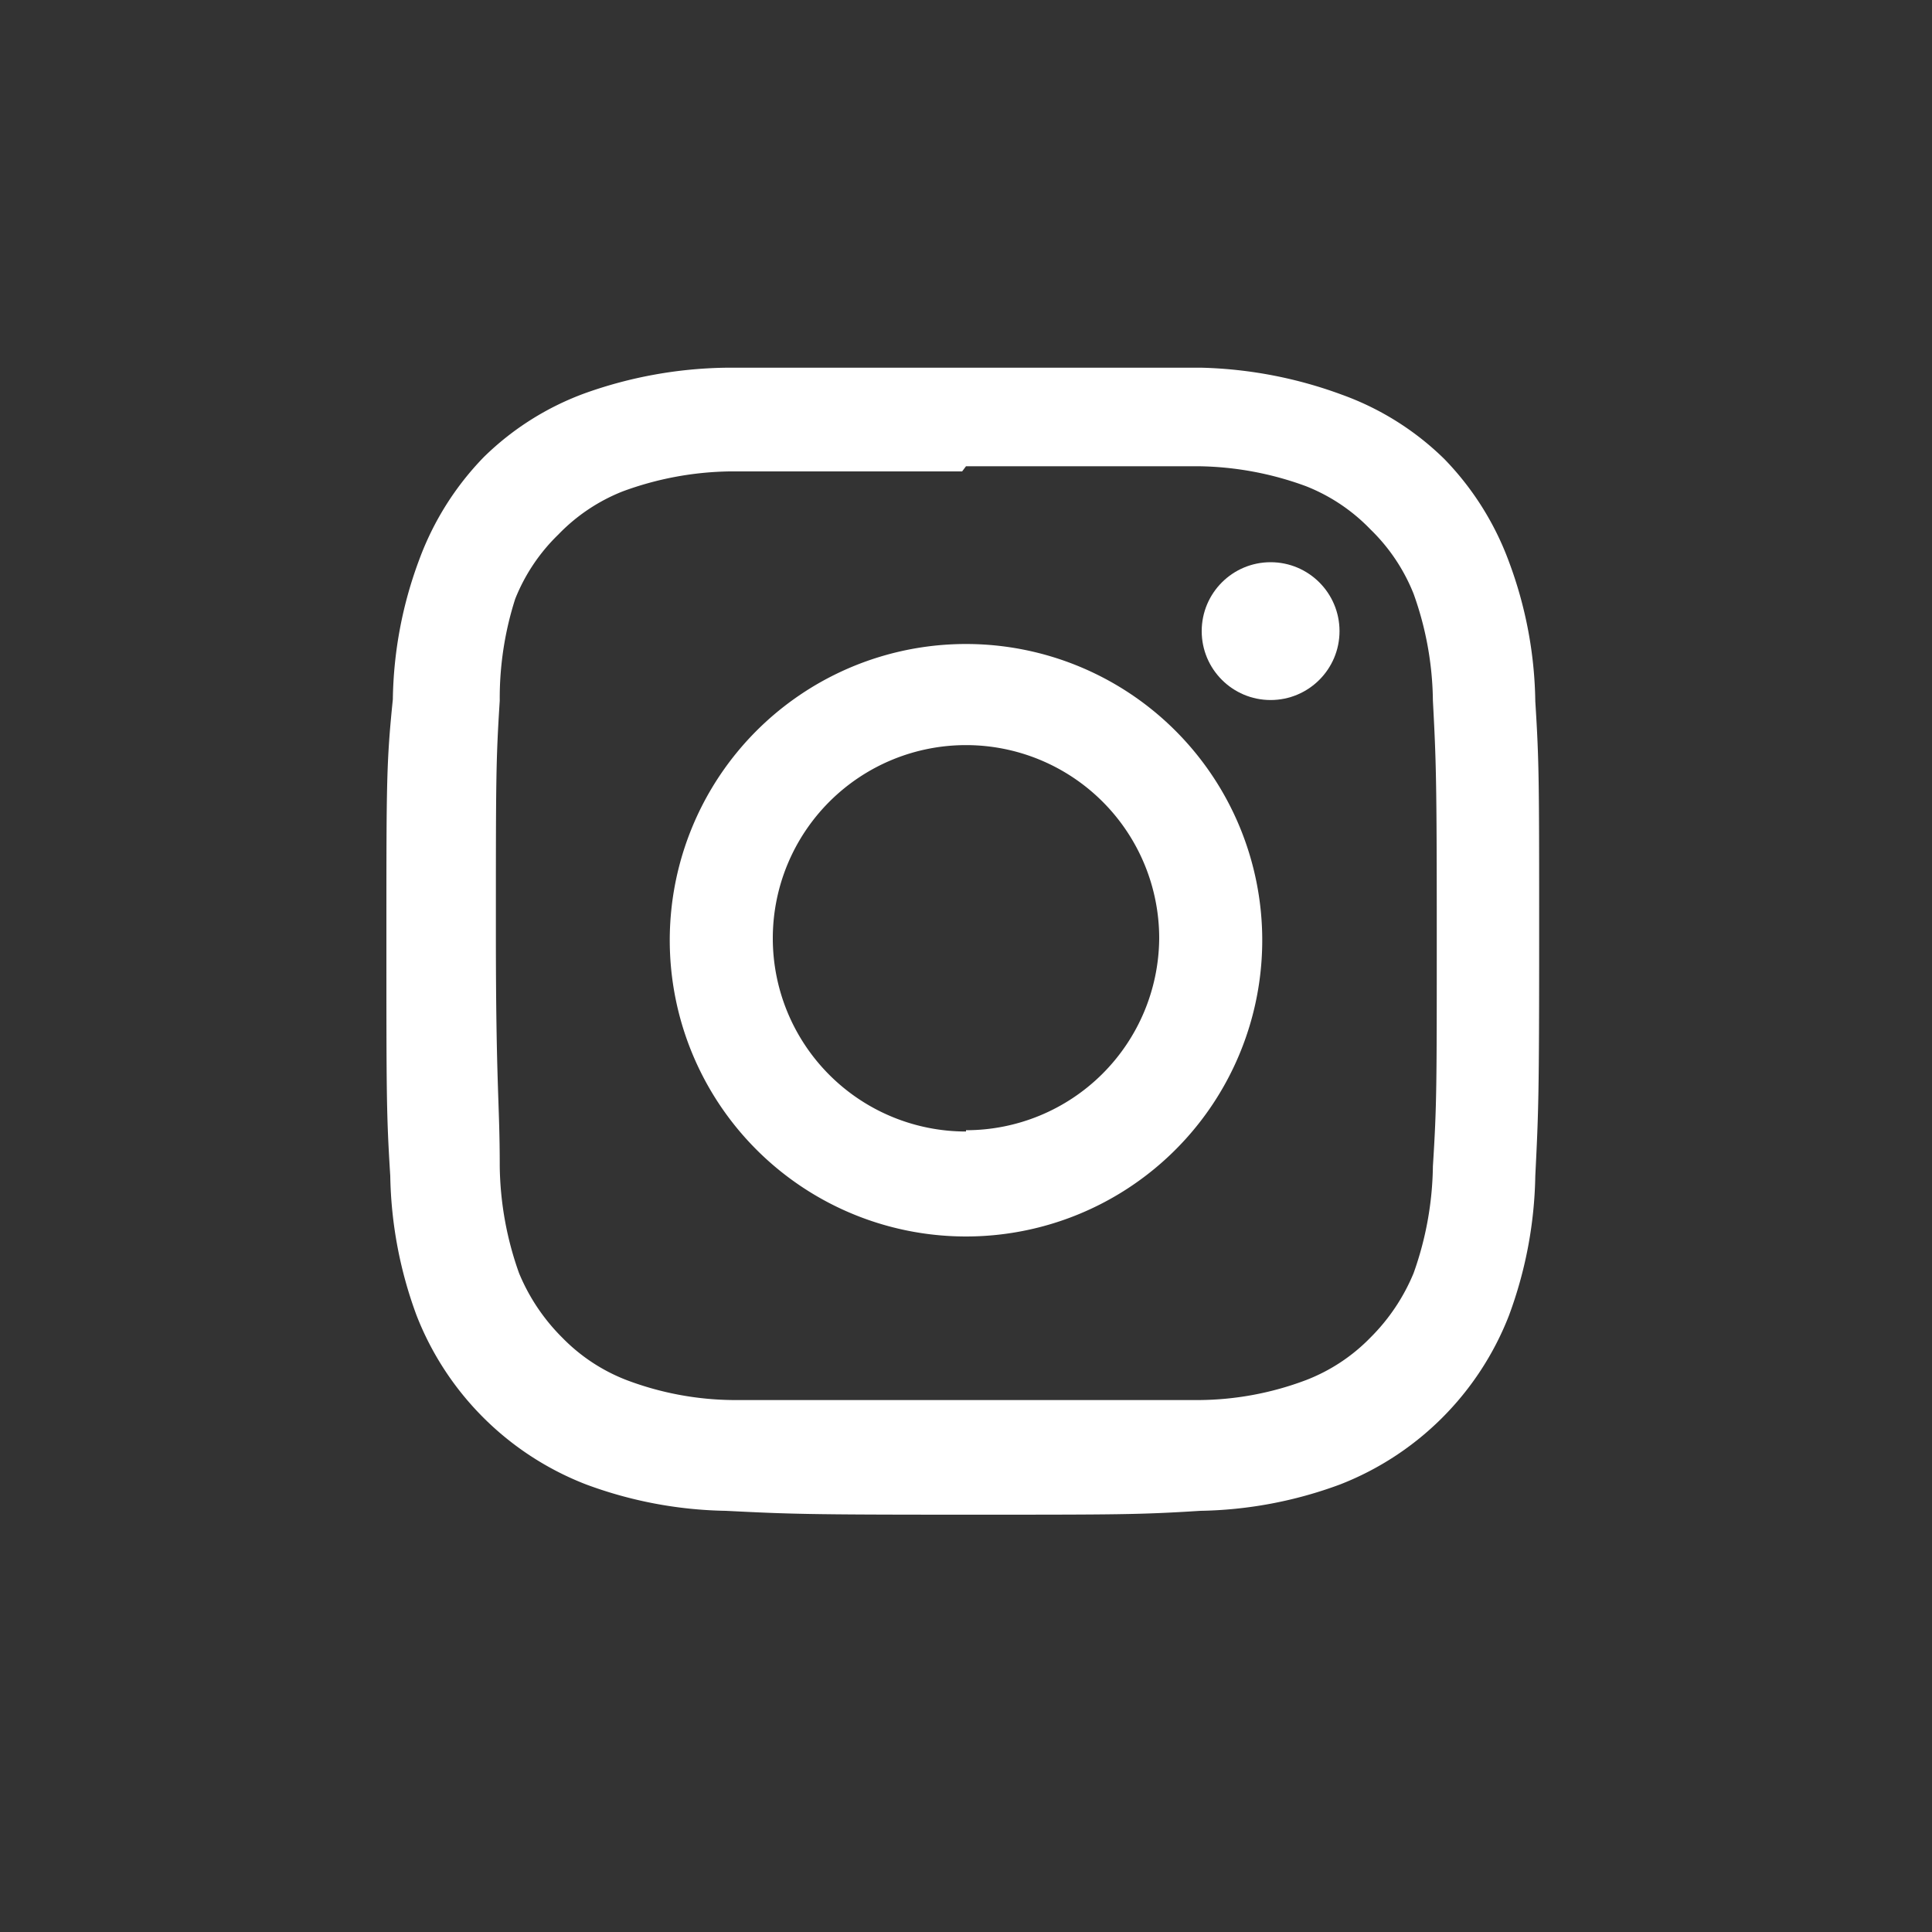
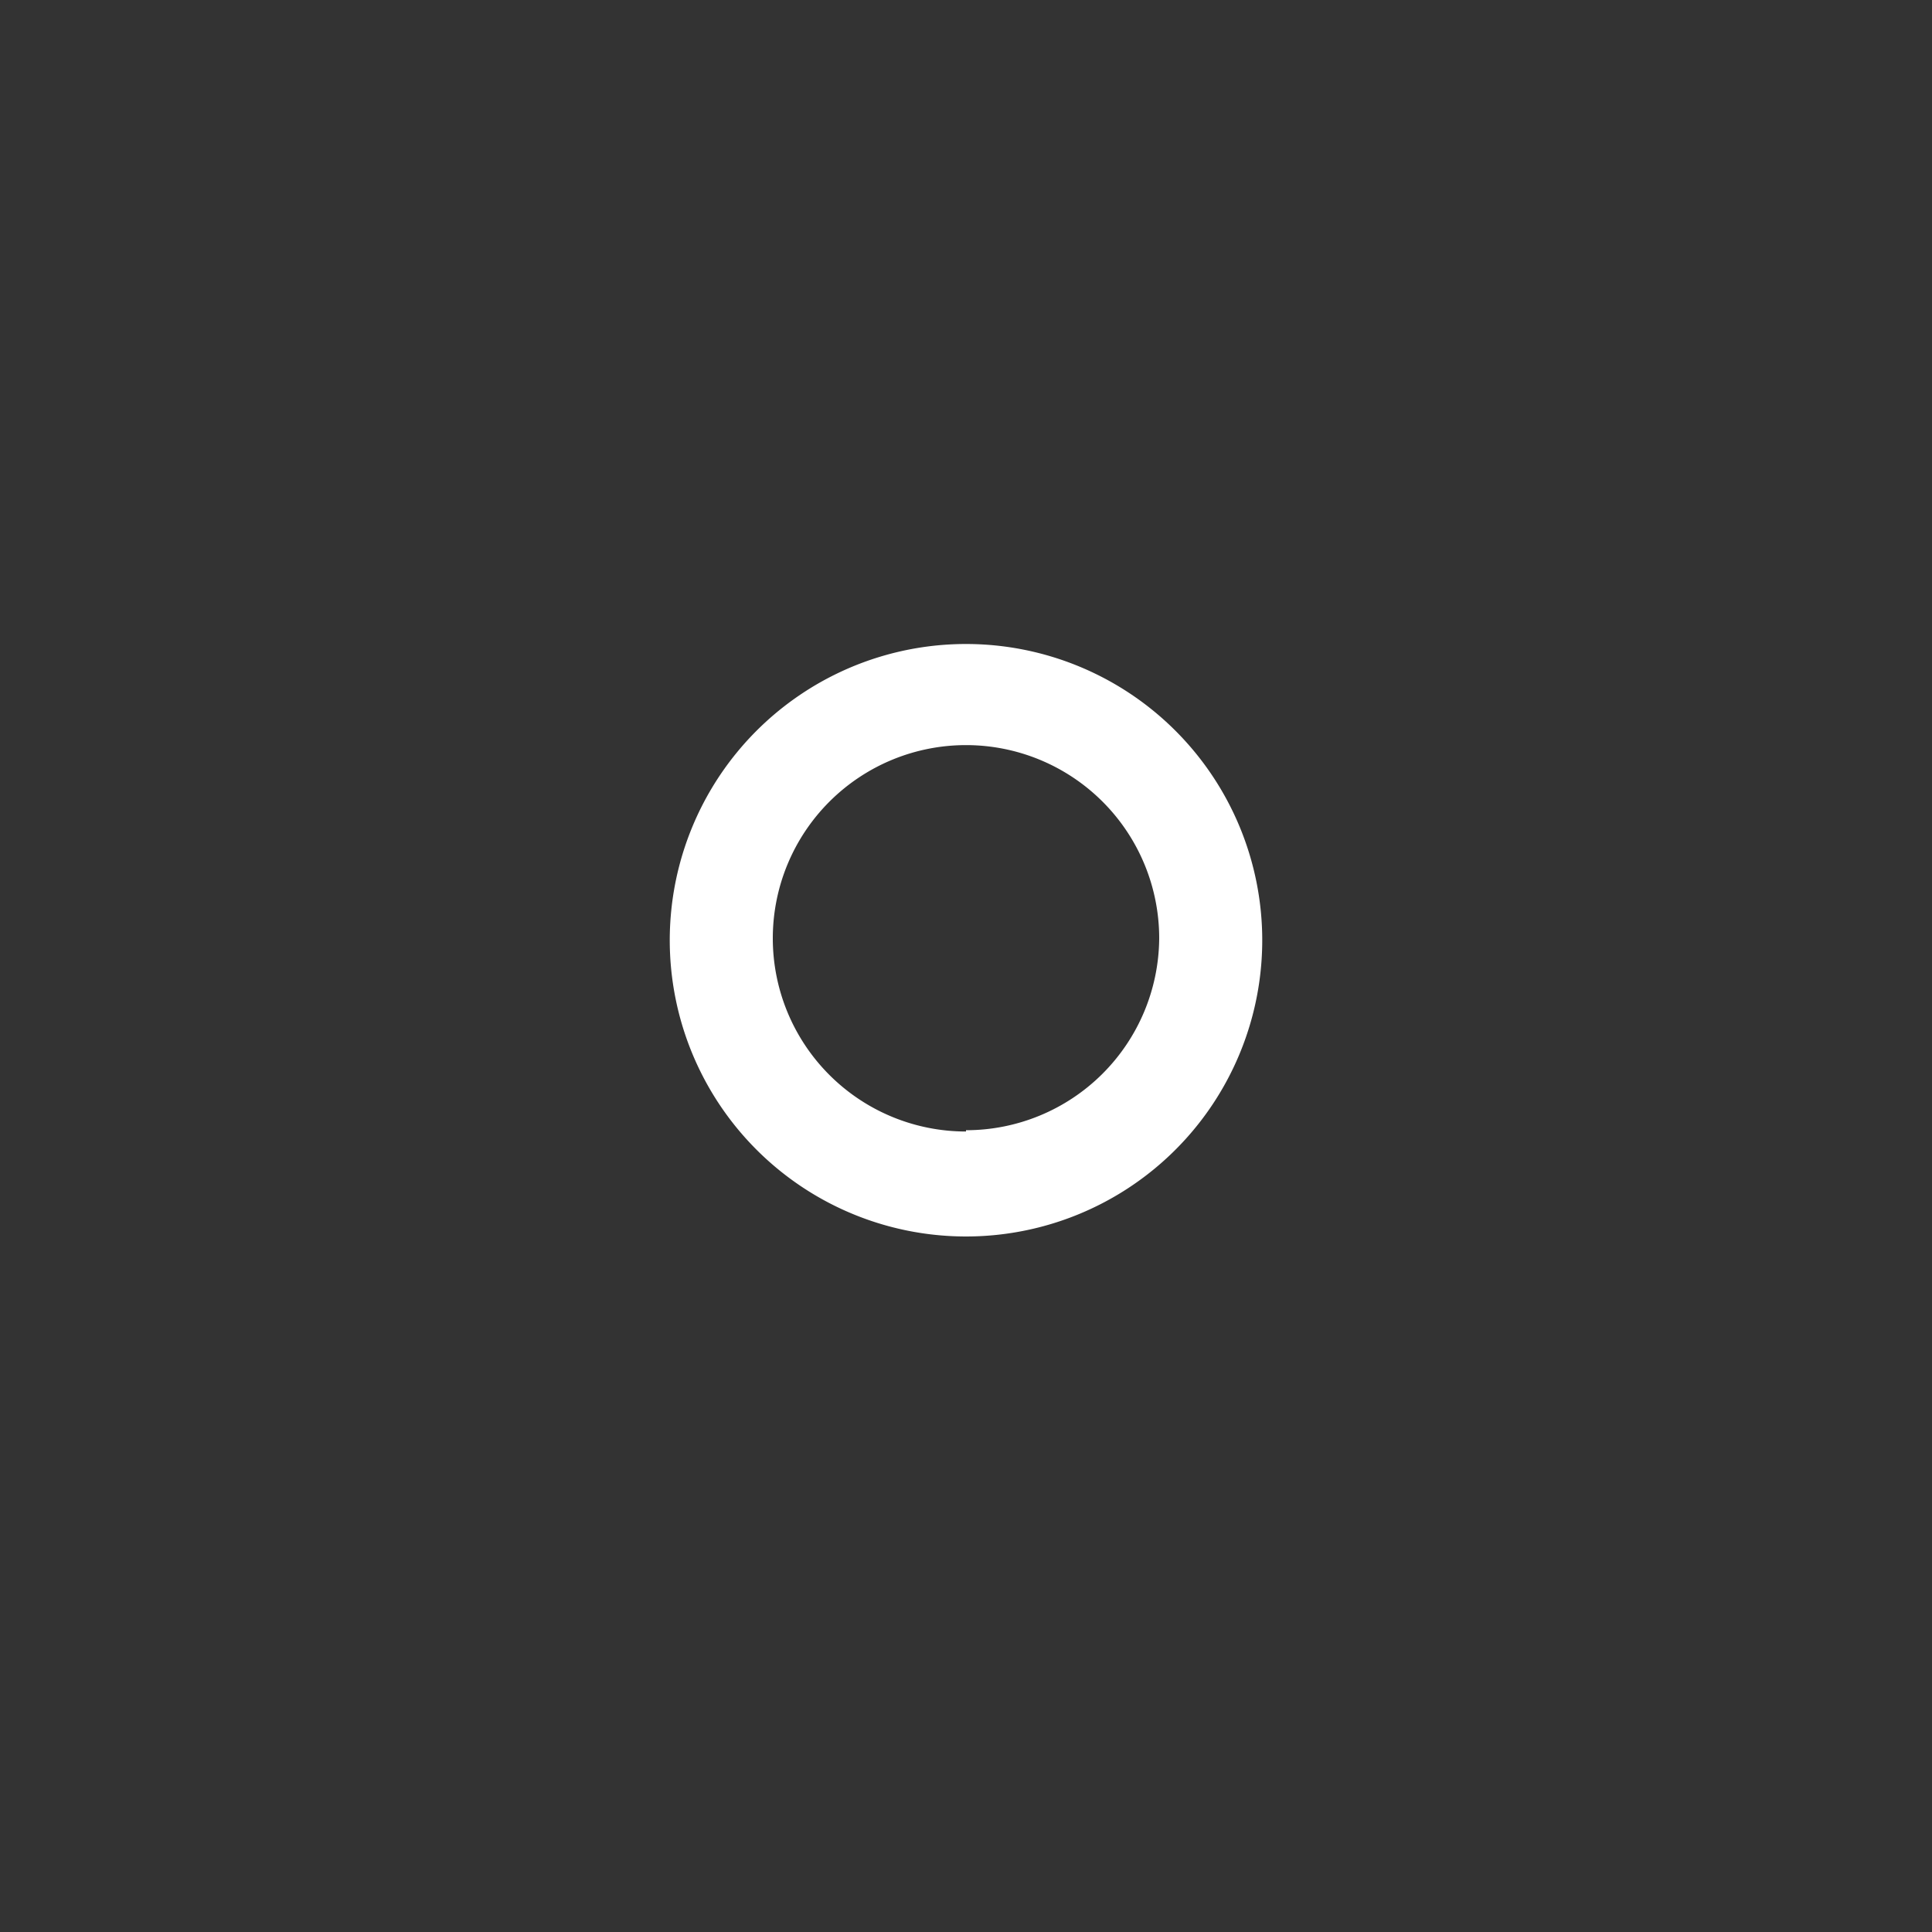
<svg xmlns="http://www.w3.org/2000/svg" viewBox="0 0 30 30">
  <rect x="0" y="0" width="30" height="30" fill="#333333" stroke="none" />
  <defs>
    <style>.cls-1{fill:#fff;}.cls-2{fill:none;}</style>
  </defs>
  <title>icn_ig</title>
  <g id="レイヤー_2" data-name="レイヤー 2">
    <g id="BASE">
-       <path class="cls-1" d="M15,7.24c2.39,0,2.68,0,3.62,0a5,5,0,0,1,1.66.31,2.83,2.83,0,0,1,1,.67,2.87,2.87,0,0,1,.67,1,5.05,5.05,0,0,1,.3,1.66c.05.94.06,1.23.06,3.61s0,2.67-.06,3.62a5.11,5.11,0,0,1-.3,1.66,3.06,3.06,0,0,1-.67,1,2.8,2.8,0,0,1-1,.66,4.79,4.79,0,0,1-1.66.31c-.94,0-1.23,0-3.62,0s-2.67,0-3.61,0a4.79,4.79,0,0,1-1.66-.31,2.8,2.8,0,0,1-1-.66,3.06,3.06,0,0,1-.67-1,5.11,5.11,0,0,1-.3-1.66c0-1-.06-1.23-.06-3.62s0-2.67.06-3.61A5.05,5.05,0,0,1,8,9.3a2.87,2.87,0,0,1,.67-1,2.83,2.83,0,0,1,1-.67,5,5,0,0,1,1.66-.31c.94,0,1.23,0,3.61,0m0-1.61c-2.42,0-2.73,0-3.68,0A6.77,6.77,0,0,0,9.1,6.1a4.39,4.39,0,0,0-1.59,1,4.53,4.53,0,0,0-1,1.59,6.43,6.43,0,0,0-.41,2.17C6,11.84,6,12.14,6,14.57s0,2.74.06,3.69a6.53,6.53,0,0,0,.41,2.17A4.61,4.61,0,0,0,9.1,23.05a6.53,6.53,0,0,0,2.17.41c1,.05,1.26.06,3.68.06s2.74,0,3.69-.06a6.53,6.53,0,0,0,2.17-.41,4.61,4.61,0,0,0,2.62-2.62,6.53,6.53,0,0,0,.41-2.17c.05-1,.06-1.26.06-3.69s0-2.73-.06-3.68a6.43,6.43,0,0,0-.41-2.17,4.53,4.53,0,0,0-1-1.59,4.39,4.39,0,0,0-1.59-1,6.77,6.77,0,0,0-2.17-.42c-.95,0-1.26,0-3.69,0Z" />
      <path class="cls-1" d="M15,10a4.6,4.6,0,1,0,4.6,4.59A4.6,4.6,0,0,0,15,10Zm0,7.57a3,3,0,1,1,3-3A3,3,0,0,1,15,17.55Z" />
-       <circle class="cls-1" cx="19.73" cy="9.8" r="1.07" />
    </g>
    <g id="Slice">
-       <rect class="cls-2" width="30" height="30" />
-     </g>
+       </g>
  </g>
</svg>